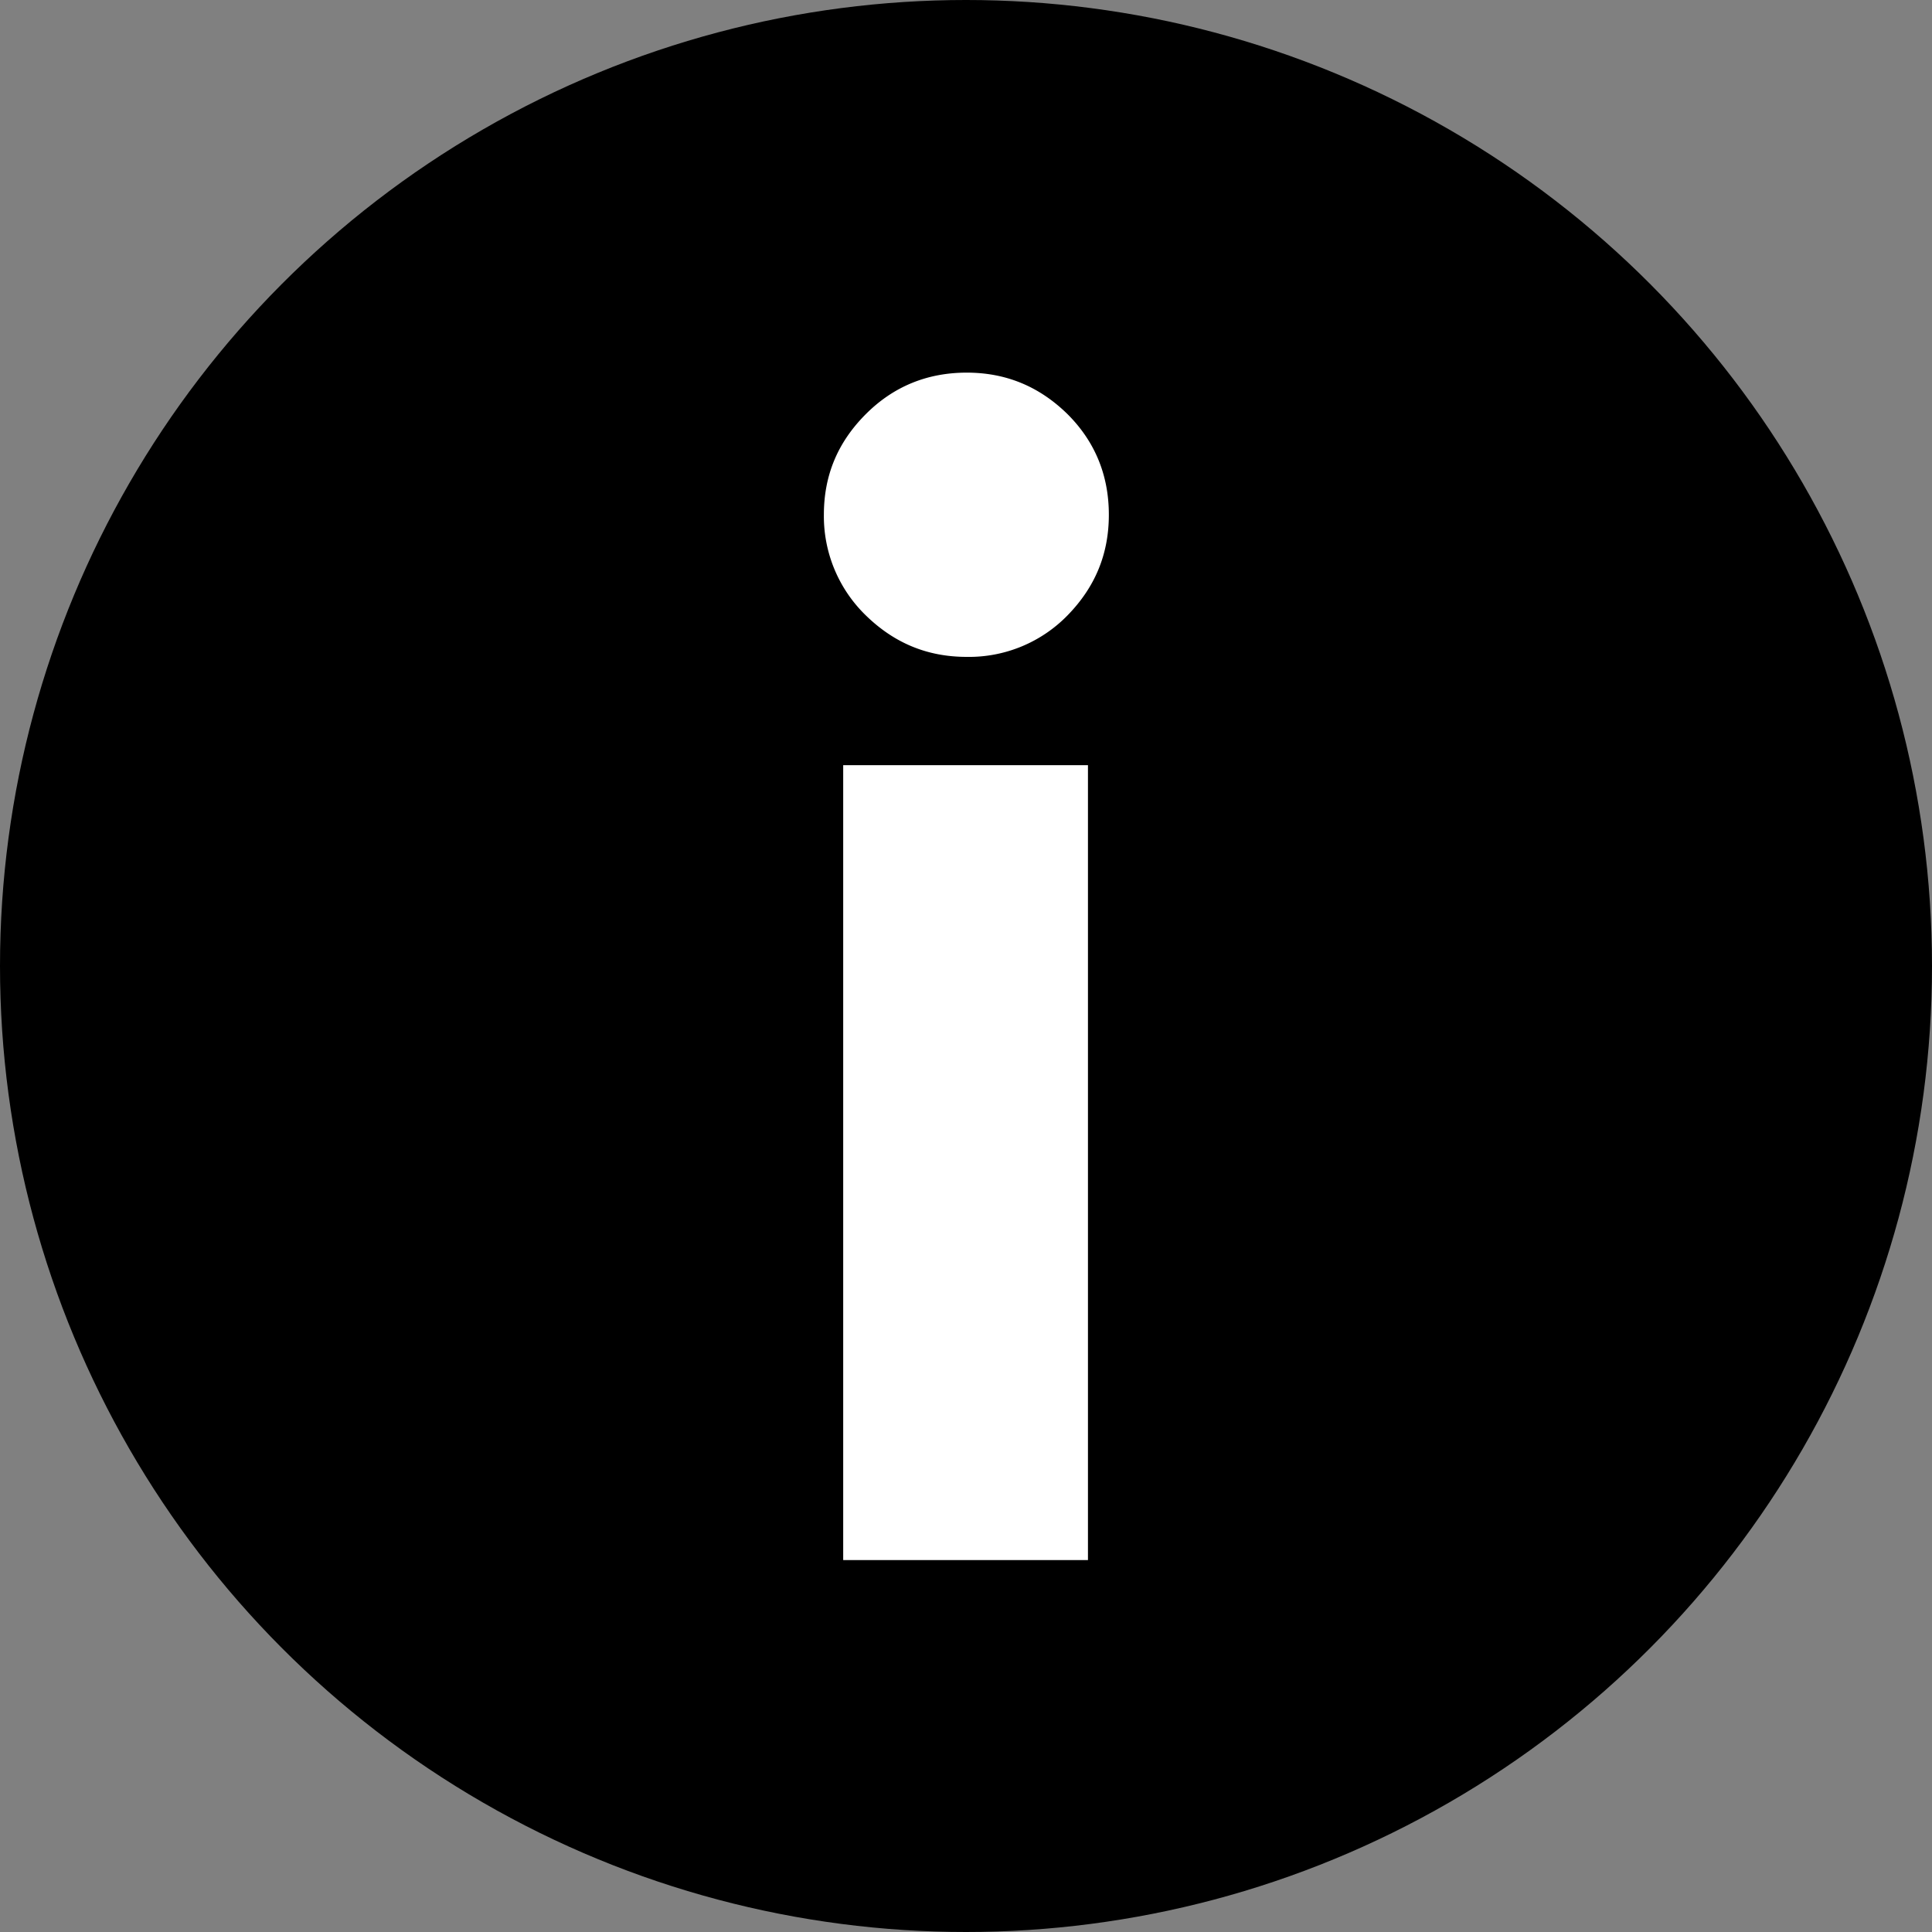
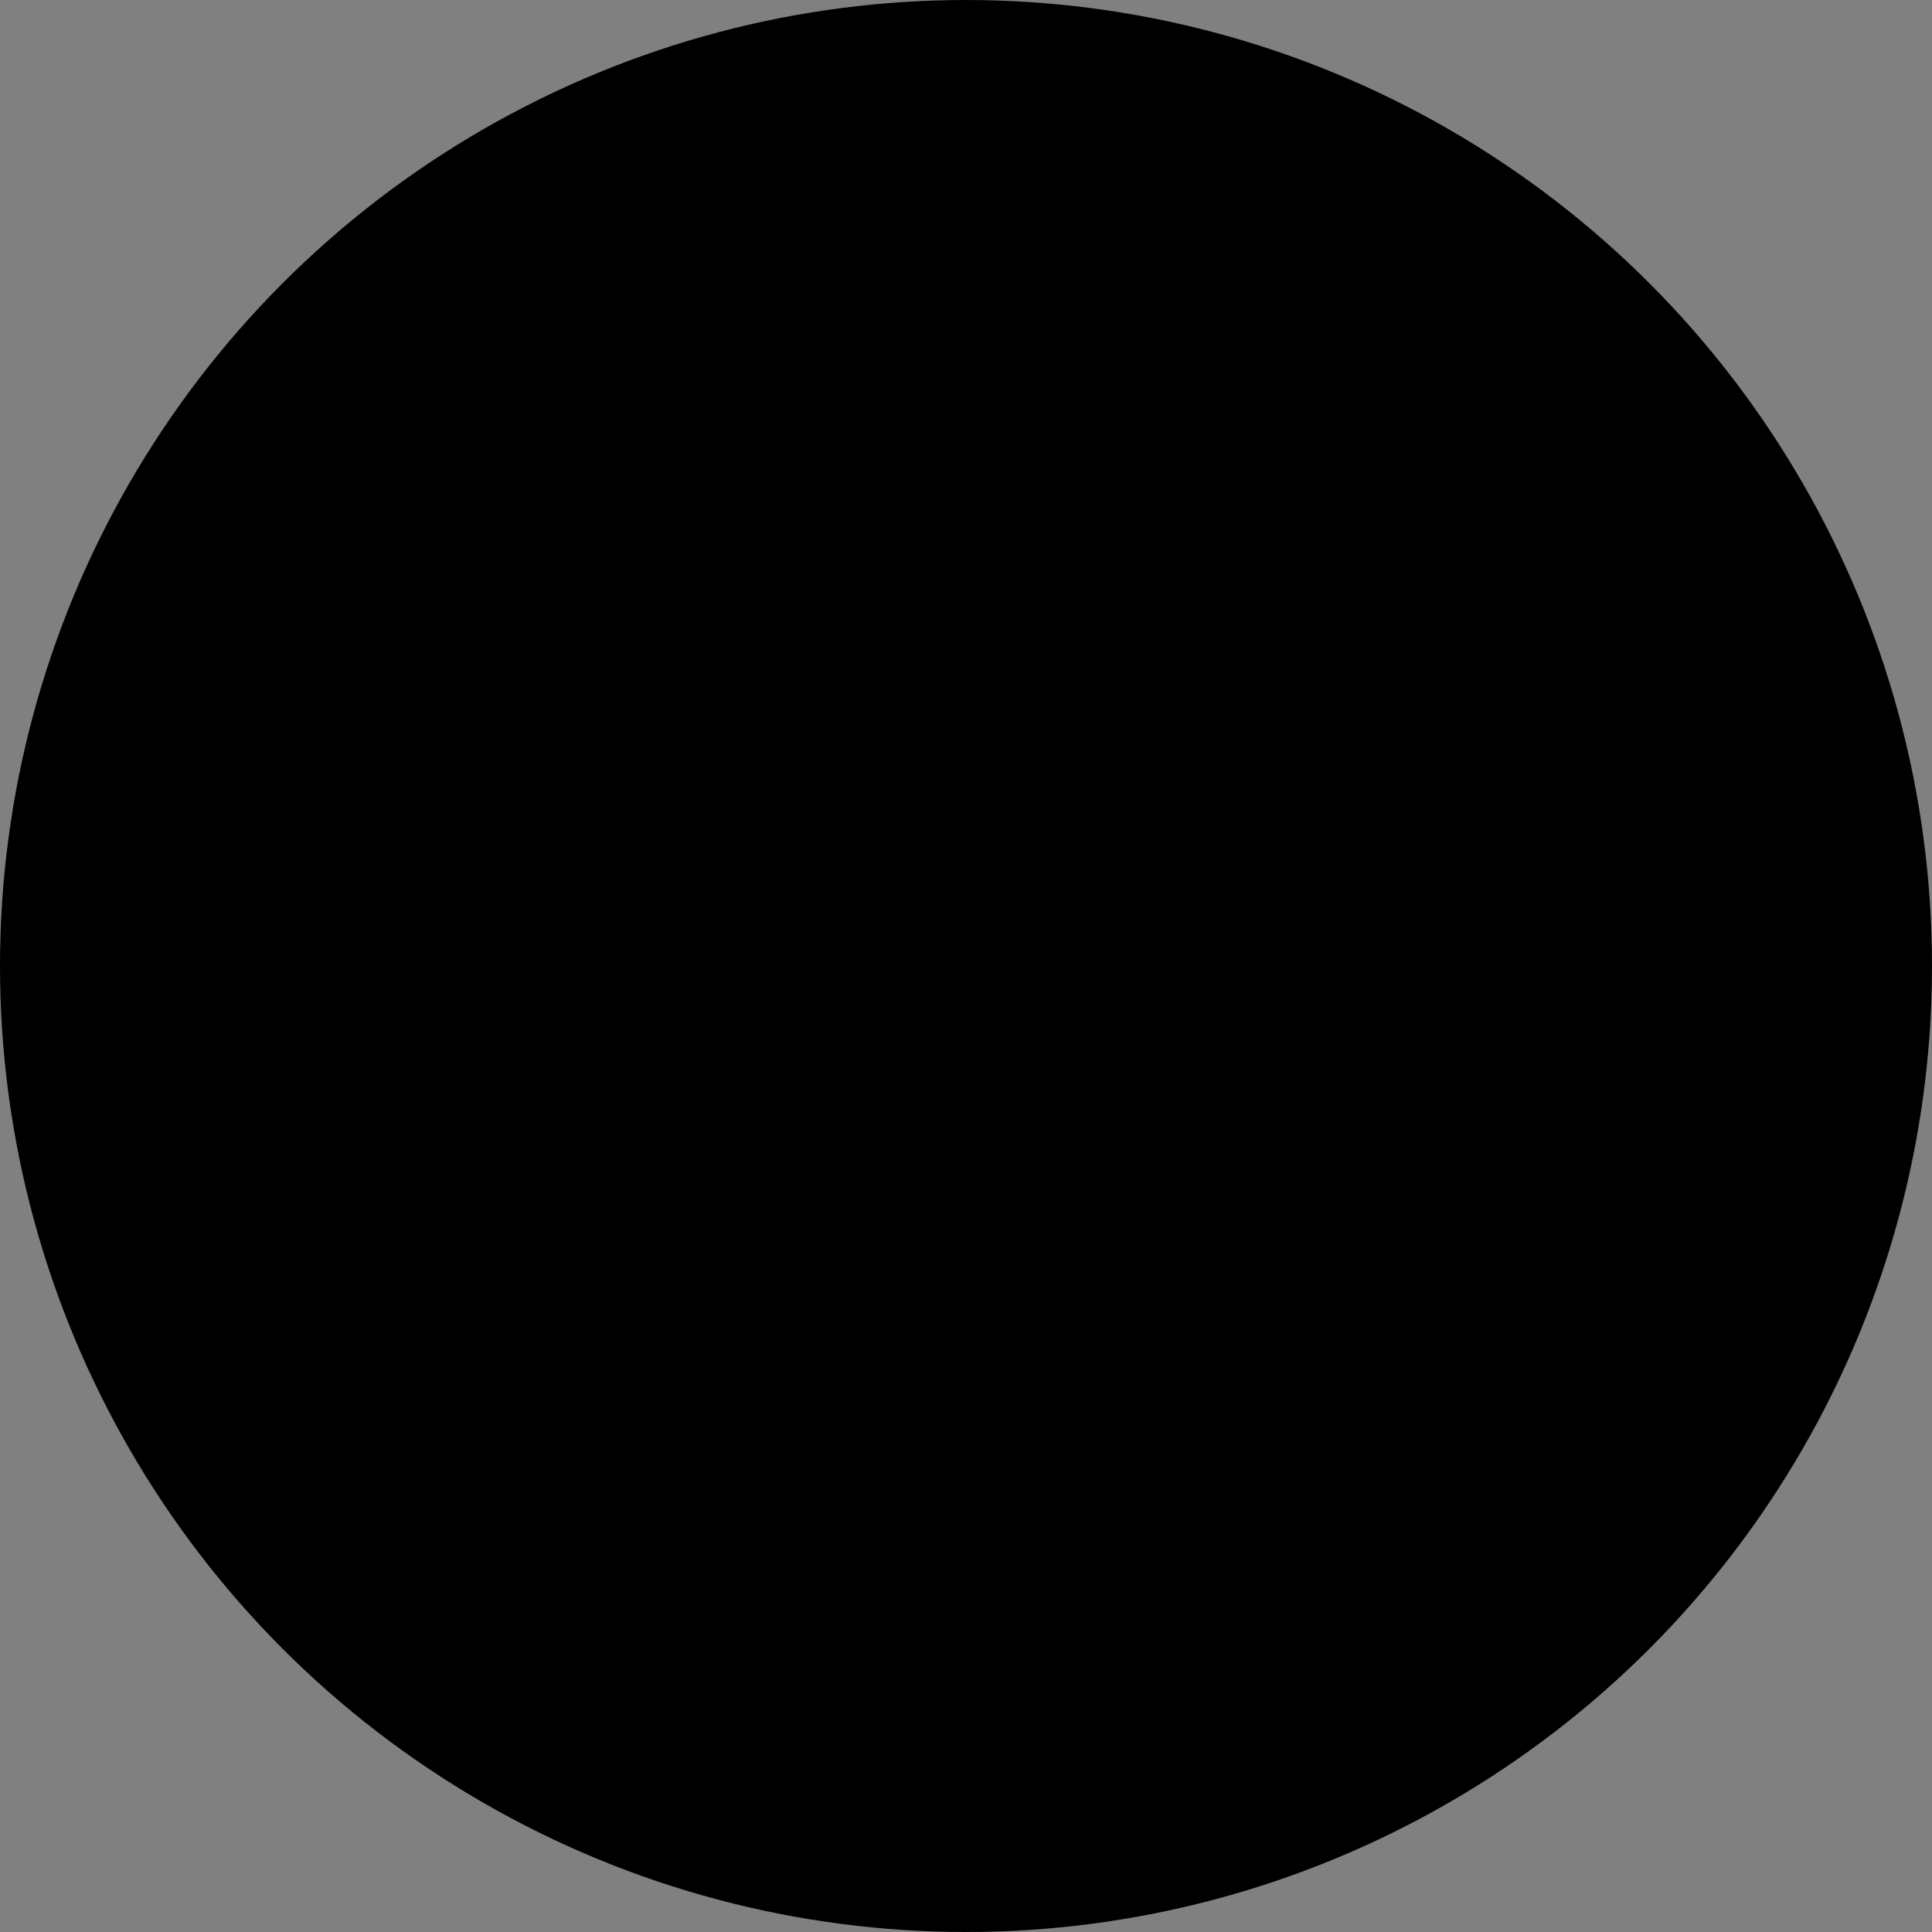
<svg xmlns="http://www.w3.org/2000/svg" width="16" height="16" viewBox="0 0 16 16">
  <rect x="0" y="0" width="16" height="16" fill="#808080" stroke="none" />
  <g fill-rule="nonzero" fill="none">
    <circle fill="#000" cx="8" cy="8" r="8" />
-     <path d="M6.823 4.263c0-.326.114-.6.348-.834.229-.229.509-.343.835-.343.325 0 .6.114.834.343.229.228.343.508.343.834 0 .326-.114.6-.343.834a1.139 1.139 0 0 1-.834.343c-.326 0-.6-.114-.835-.343a1.144 1.144 0 0 1-.348-.834zm.16 2.074H9.01v6.583H6.983V6.337z" fill="#FFF" />
  </g>
</svg>